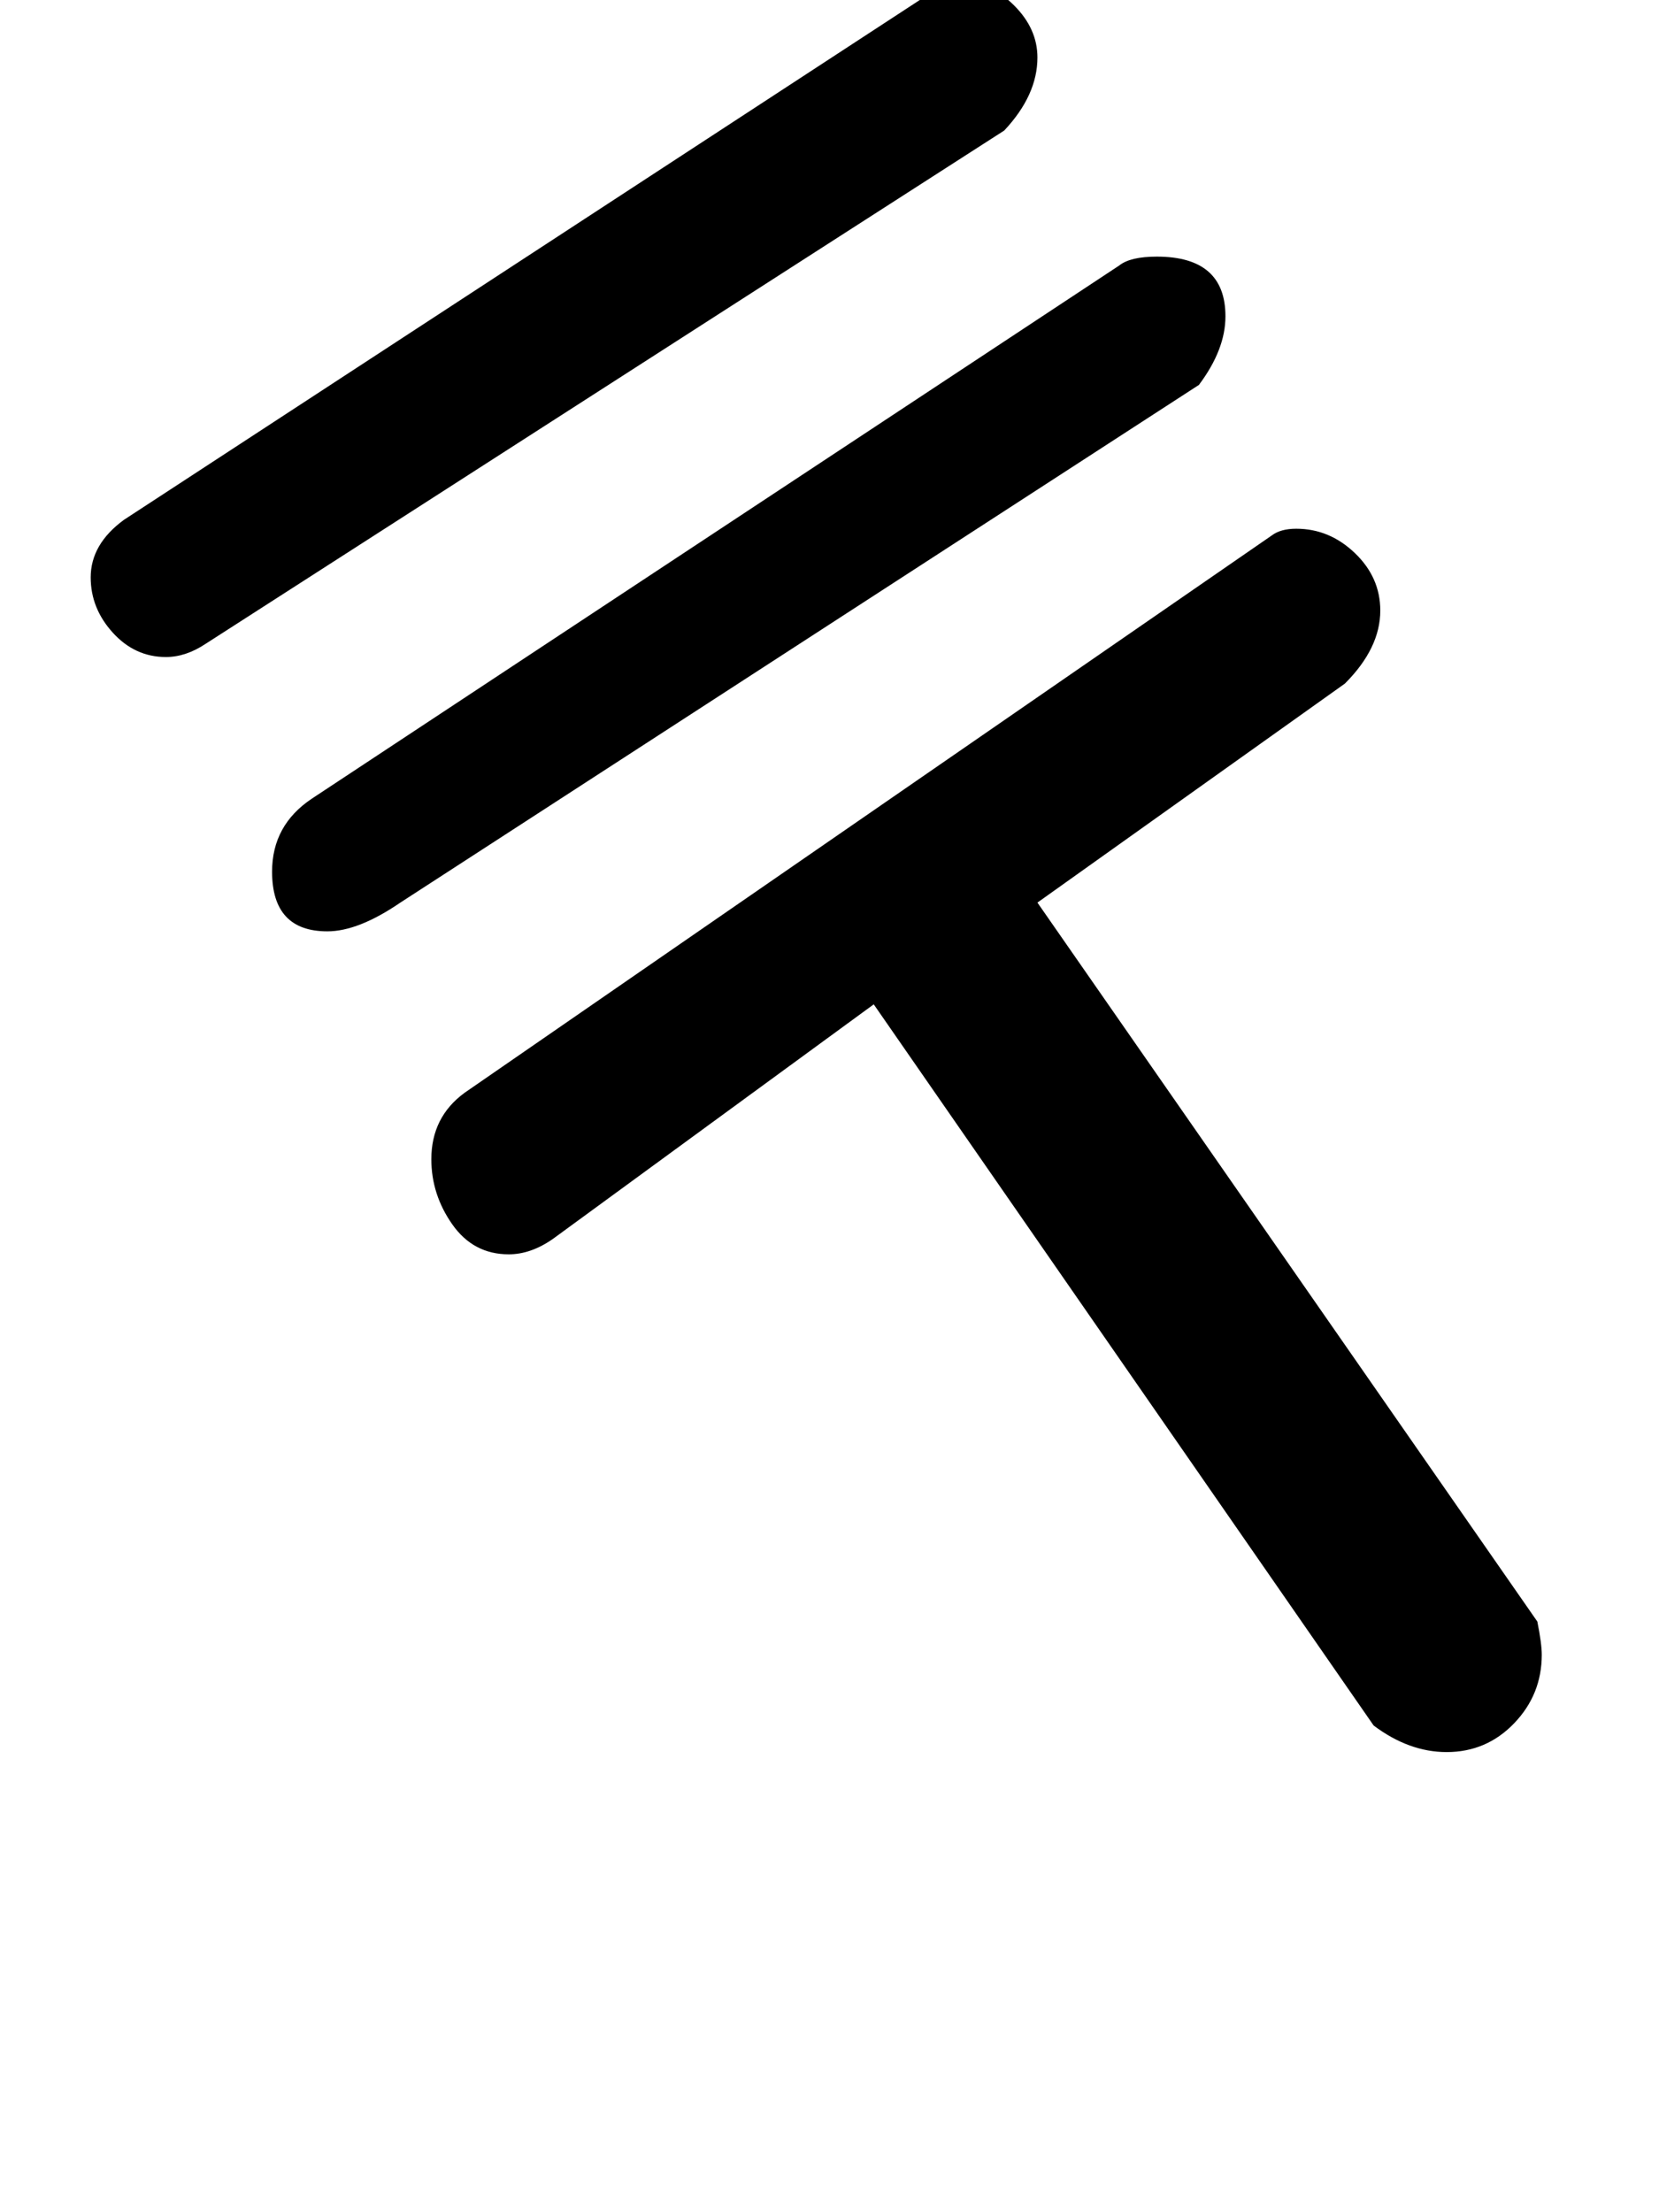
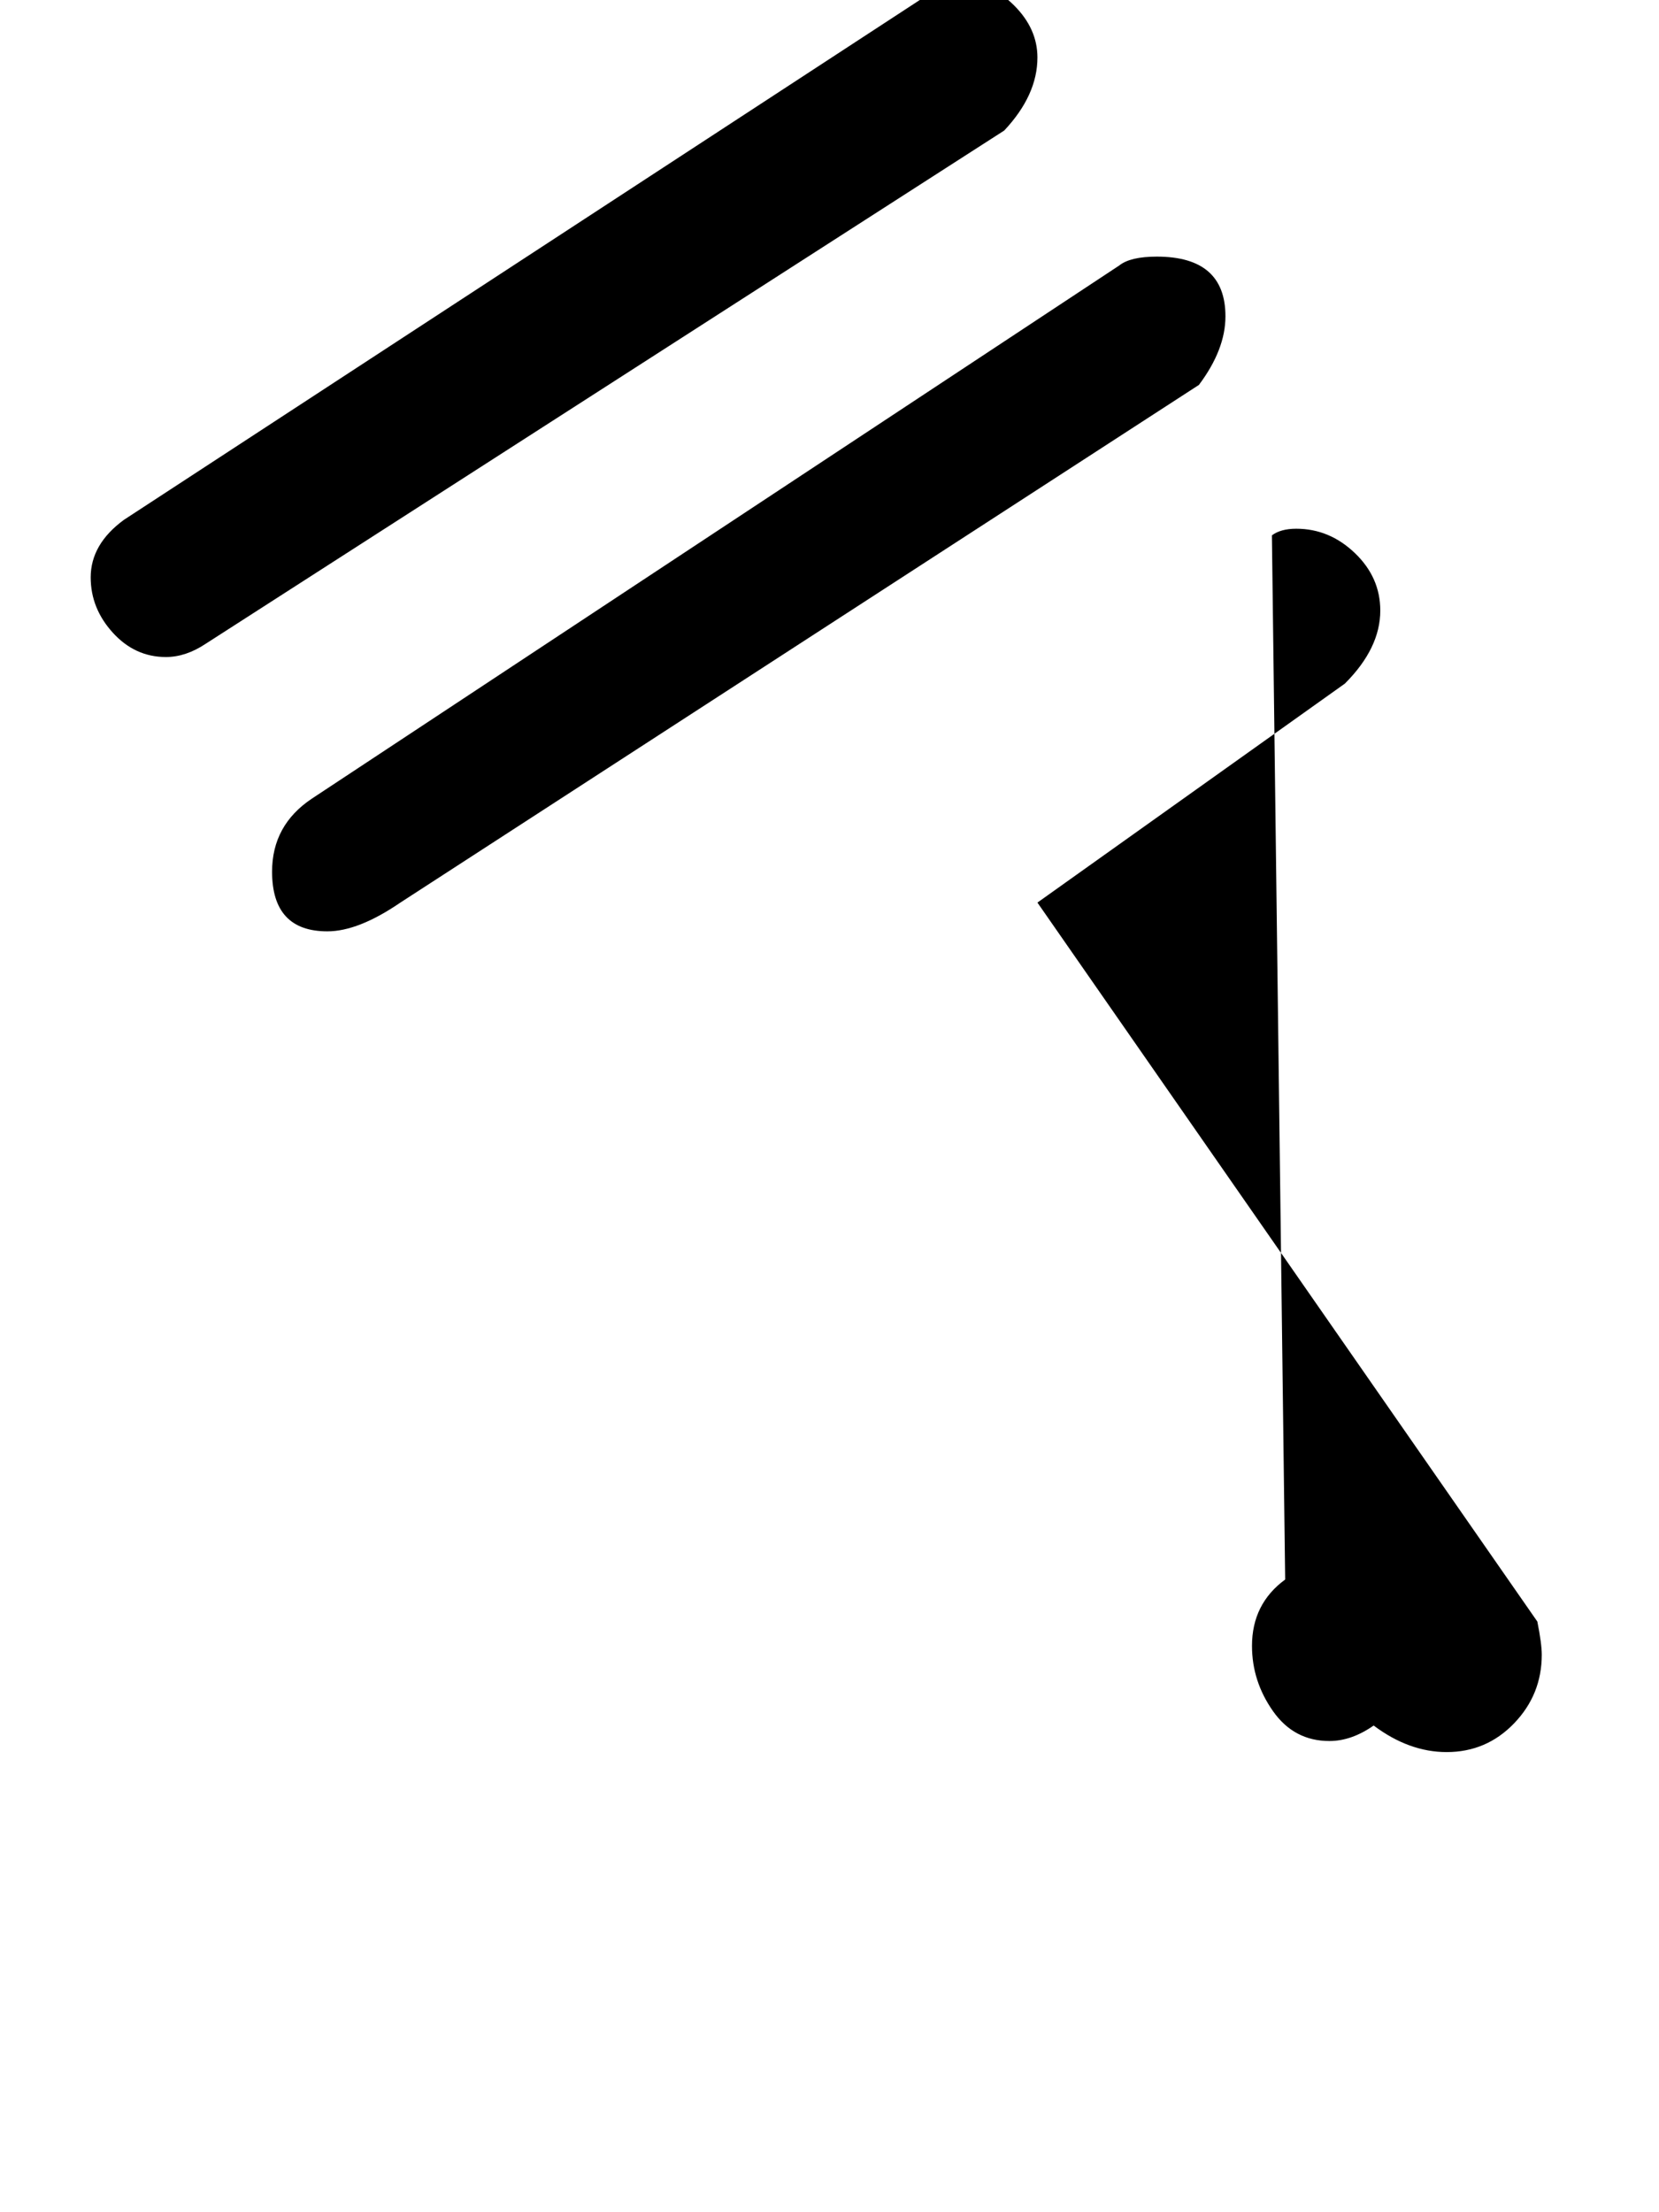
<svg xmlns="http://www.w3.org/2000/svg" version="1.1" width="24" height="32" viewBox="0 0 24 32">
  <title>R</title>
-   <path d="M5.792 13.056q-0.608 0.416-1.056 0.416-0.8 0-0.8-0.864 0-0.672 0.576-1.056l11.68-7.712q0.16-0.128 0.544-0.128 0.992 0 0.992 0.864 0 0.48-0.384 0.992zM18.4 7.744q0.128-0.096 0.352-0.096 0.48 0 0.848 0.352t0.368 0.832q0 0.544-0.512 1.056l-4.448 3.168 7.232 10.4q0.064 0.32 0.064 0.48 0 0.576-0.4 0.992t-0.976 0.416q-0.544 0-1.056-0.384l-7.232-10.432-4.64 3.392q-0.32 0.224-0.64 0.224-0.512 0-0.816-0.432t-0.304-0.944q0-0.608 0.48-0.96zM2.976 9.312q-0.288 0.192-0.576 0.192-0.448 0-0.768-0.352t-0.32-0.8q0-0.48 0.48-0.832l11.808-7.712q0.192-0.064 0.32-0.064 0.416 0 0.752 0.336t0.336 0.752q0 0.544-0.48 1.056z" />
+   <path d="M5.792 13.056q-0.608 0.416-1.056 0.416-0.8 0-0.8-0.864 0-0.672 0.576-1.056l11.68-7.712q0.16-0.128 0.544-0.128 0.992 0 0.992 0.864 0 0.48-0.384 0.992zM18.4 7.744q0.128-0.096 0.352-0.096 0.48 0 0.848 0.352t0.368 0.832q0 0.544-0.512 1.056l-4.448 3.168 7.232 10.4q0.064 0.32 0.064 0.48 0 0.576-0.4 0.992t-0.976 0.416q-0.544 0-1.056-0.384q-0.32 0.224-0.64 0.224-0.512 0-0.816-0.432t-0.304-0.944q0-0.608 0.48-0.96zM2.976 9.312q-0.288 0.192-0.576 0.192-0.448 0-0.768-0.352t-0.32-0.8q0-0.48 0.48-0.832l11.808-7.712q0.192-0.064 0.32-0.064 0.416 0 0.752 0.336t0.336 0.752q0 0.544-0.48 1.056z" />
</svg>